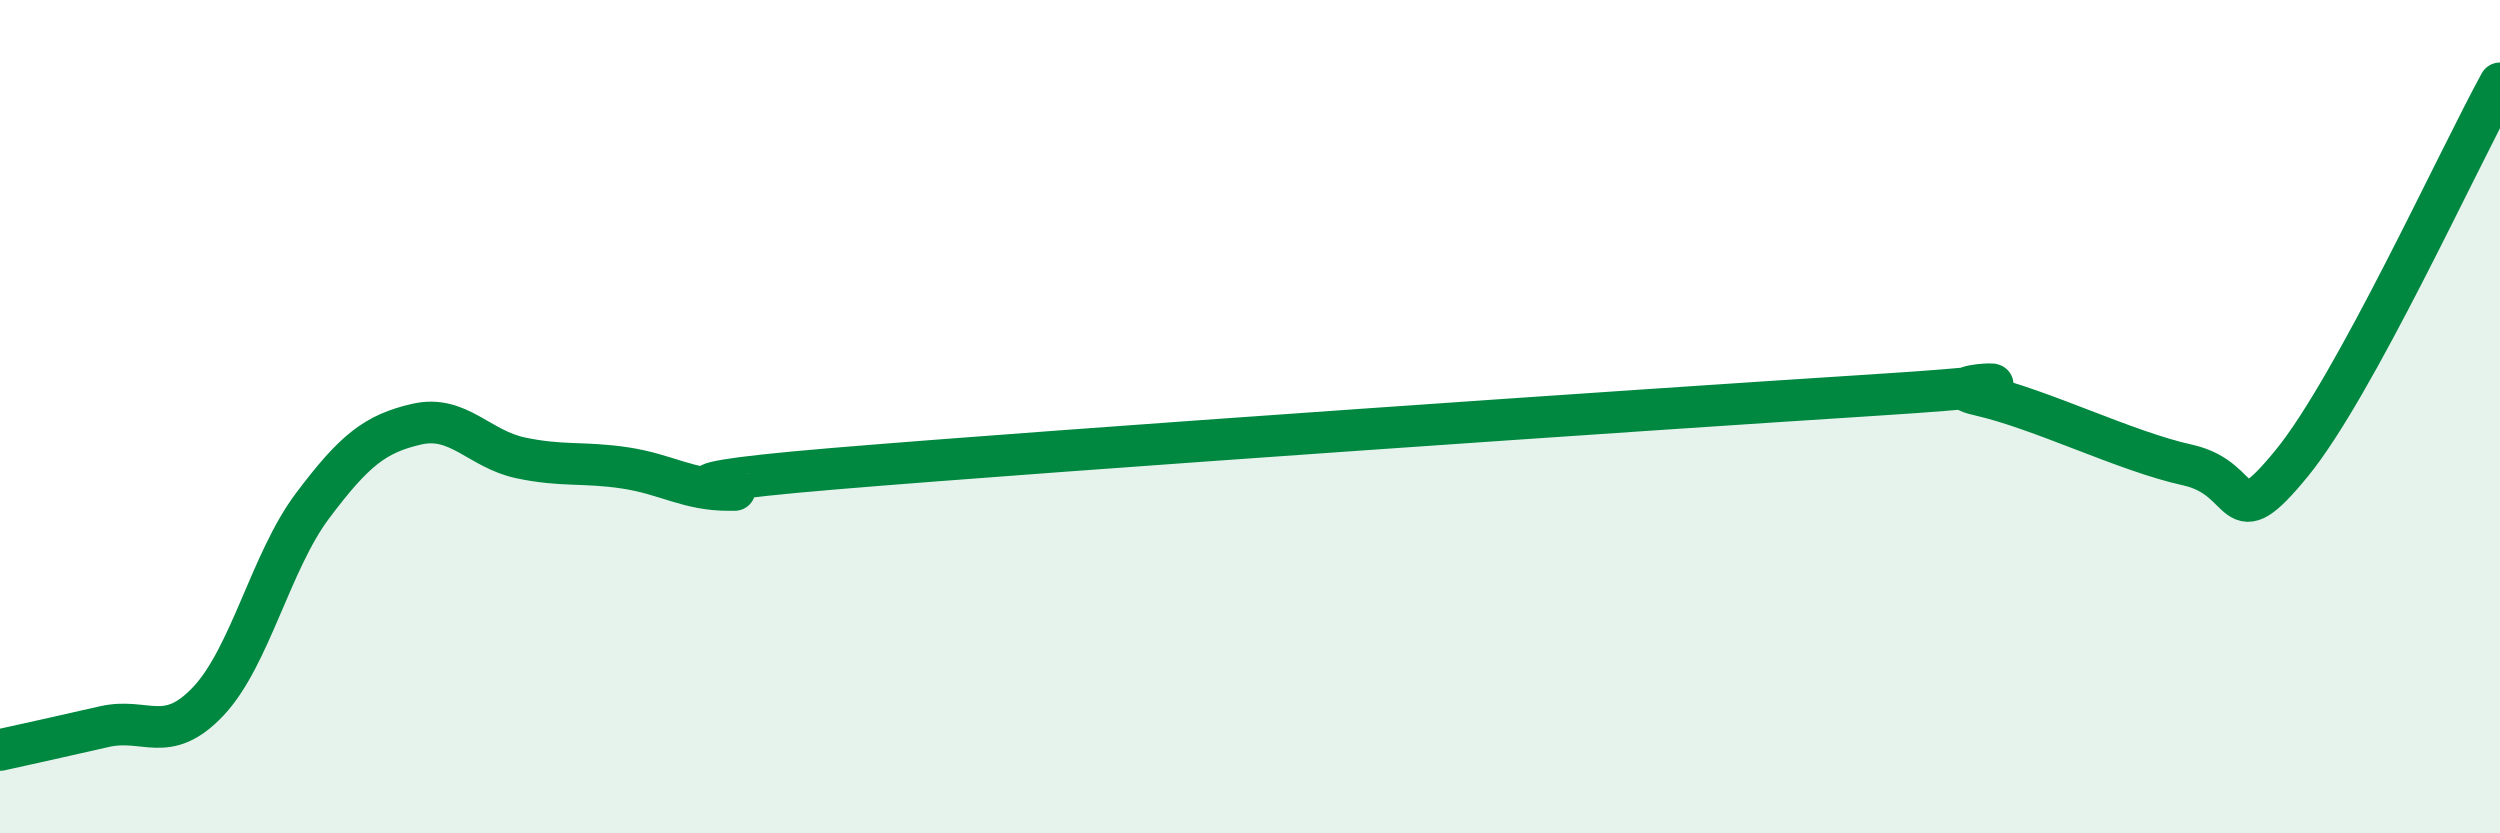
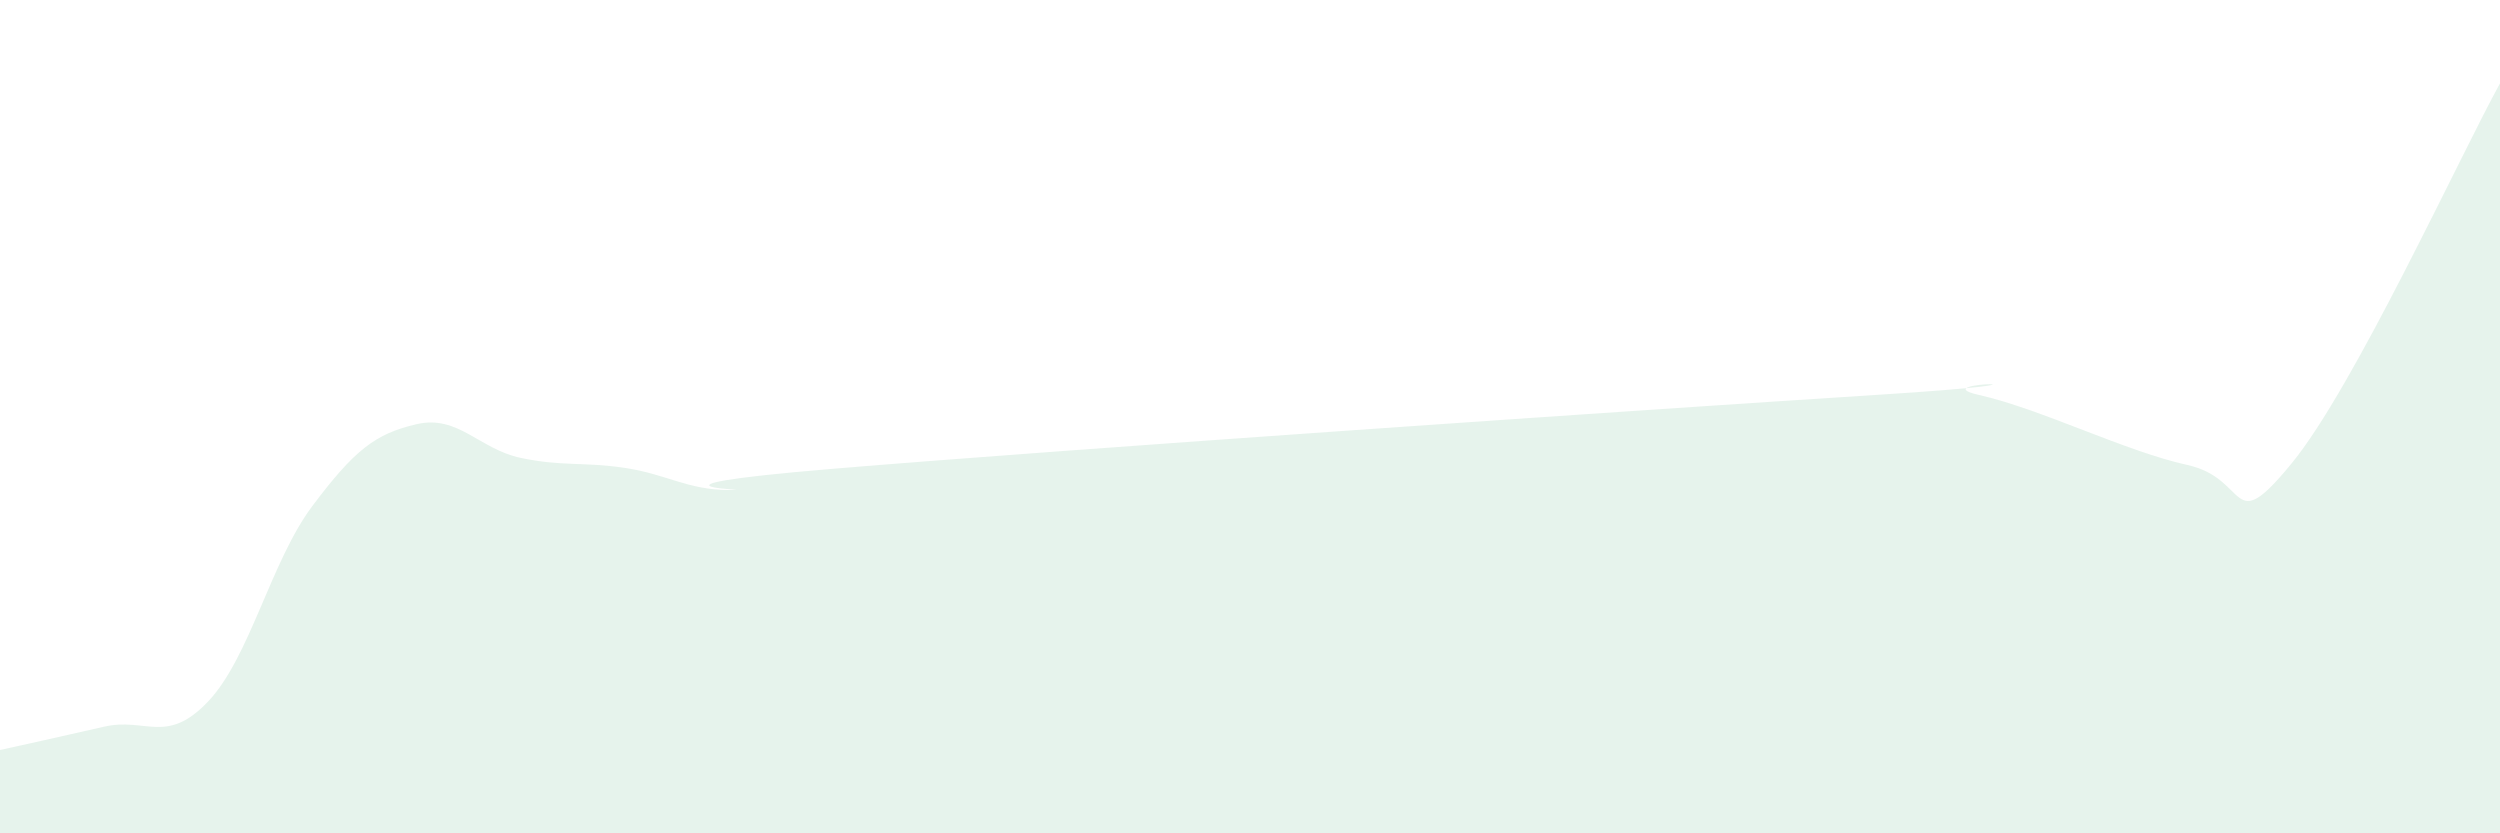
<svg xmlns="http://www.w3.org/2000/svg" width="60" height="20" viewBox="0 0 60 20">
  <path d="M 0,18 C 0.5,17.89 1.5,17.67 2.5,17.44 C 3.5,17.21 4,17.89 5,16.83 C 6,15.77 6.5,13.47 7.5,12.14 C 8.5,10.81 9,10.41 10,10.18 C 11,9.95 11.5,10.78 12.5,10.99 C 13.5,11.2 14,11.08 15,11.23 C 16,11.38 16.5,11.76 17.5,11.76 C 18.5,11.76 14.5,11.71 20,11.25 C 25.5,10.79 39.5,9.83 45,9.48 C 50.5,9.13 46,9.14 47.5,9.48 C 49,9.82 51,10.83 52.5,11.16 C 54,11.49 53.5,12.95 55,11.12 C 56.5,9.29 59,3.82 60,2L60 20L0 20Z" fill="#008740" opacity="0.1" stroke-linecap="round" stroke-linejoin="round" />
-   <path d="M 0,18 C 0.5,17.89 1.5,17.67 2.5,17.44 C 3.5,17.21 4,17.89 5,16.83 C 6,15.77 6.5,13.47 7.5,12.14 C 8.5,10.81 9,10.41 10,10.18 C 11,9.95 11.5,10.78 12.5,10.99 C 13.5,11.2 14,11.08 15,11.23 C 16,11.38 16.5,11.76 17.5,11.76 C 18.5,11.76 14.5,11.71 20,11.25 C 25.5,10.79 39.5,9.83 45,9.48 C 50.5,9.13 46,9.14 47.5,9.48 C 49,9.82 51,10.83 52.5,11.16 C 54,11.49 53.5,12.95 55,11.12 C 56.5,9.29 59,3.82 60,2" stroke="#008740" stroke-width="1" fill="none" stroke-linecap="round" stroke-linejoin="round" />
</svg>